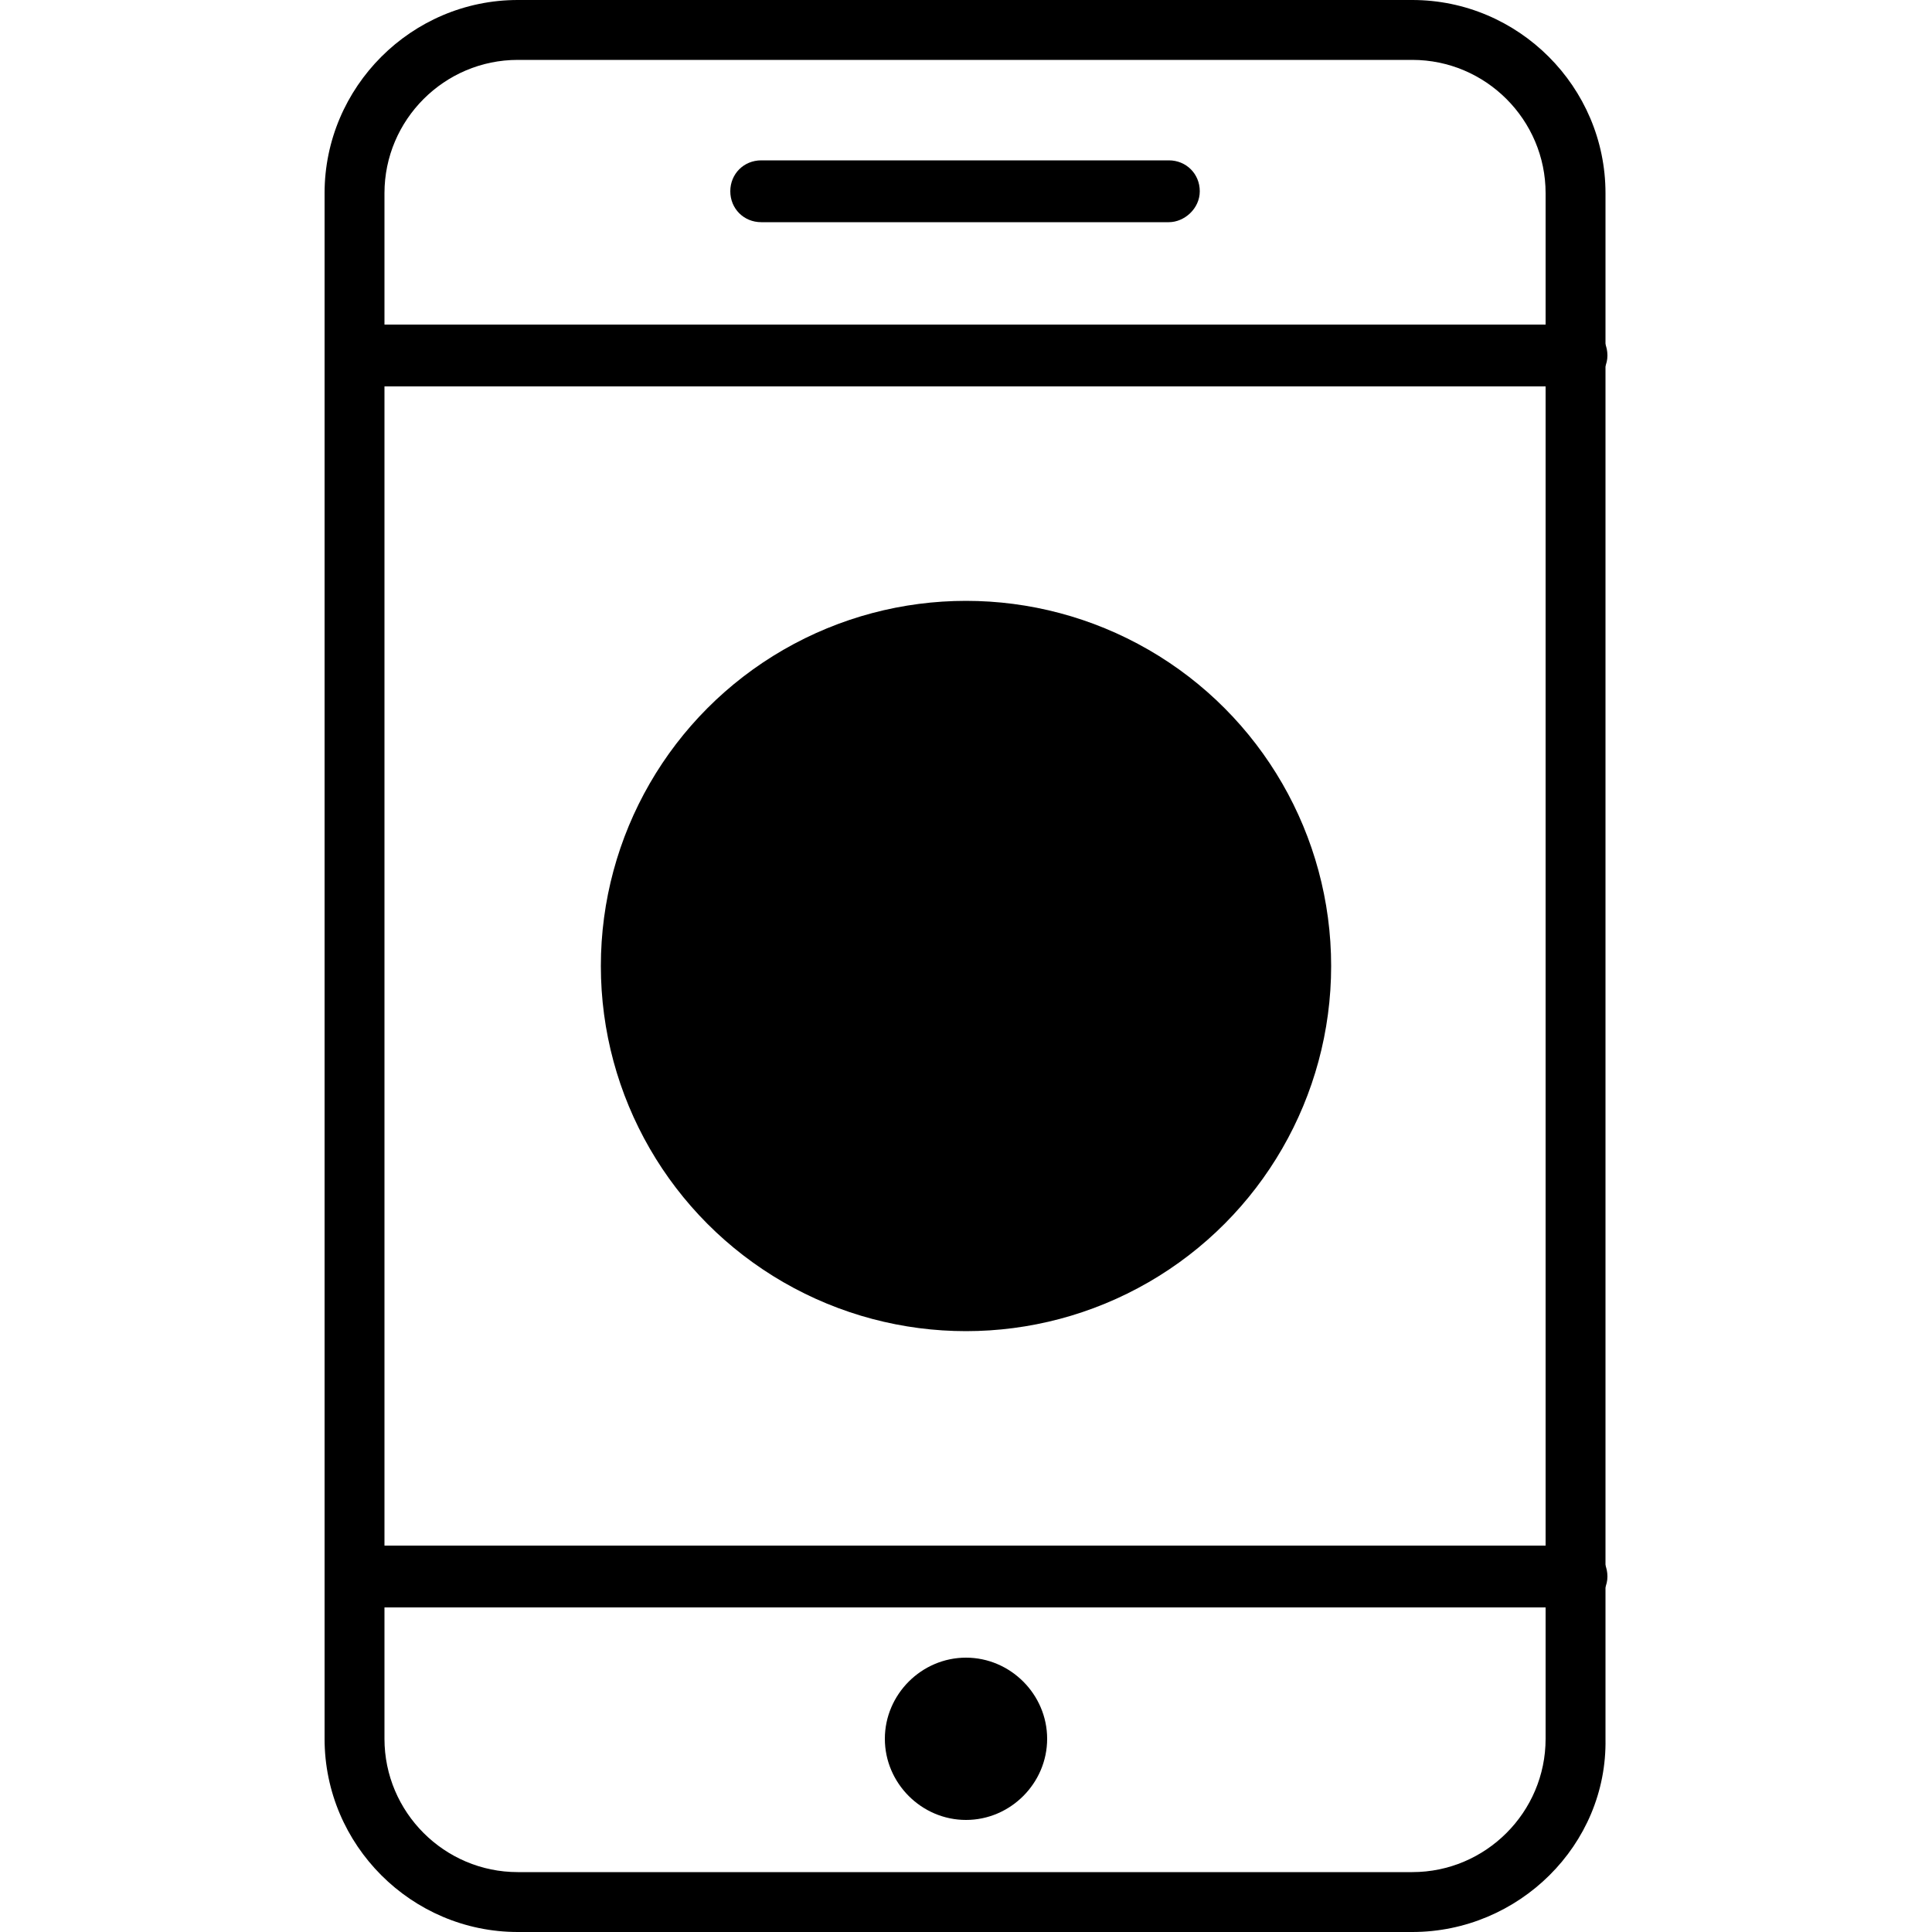
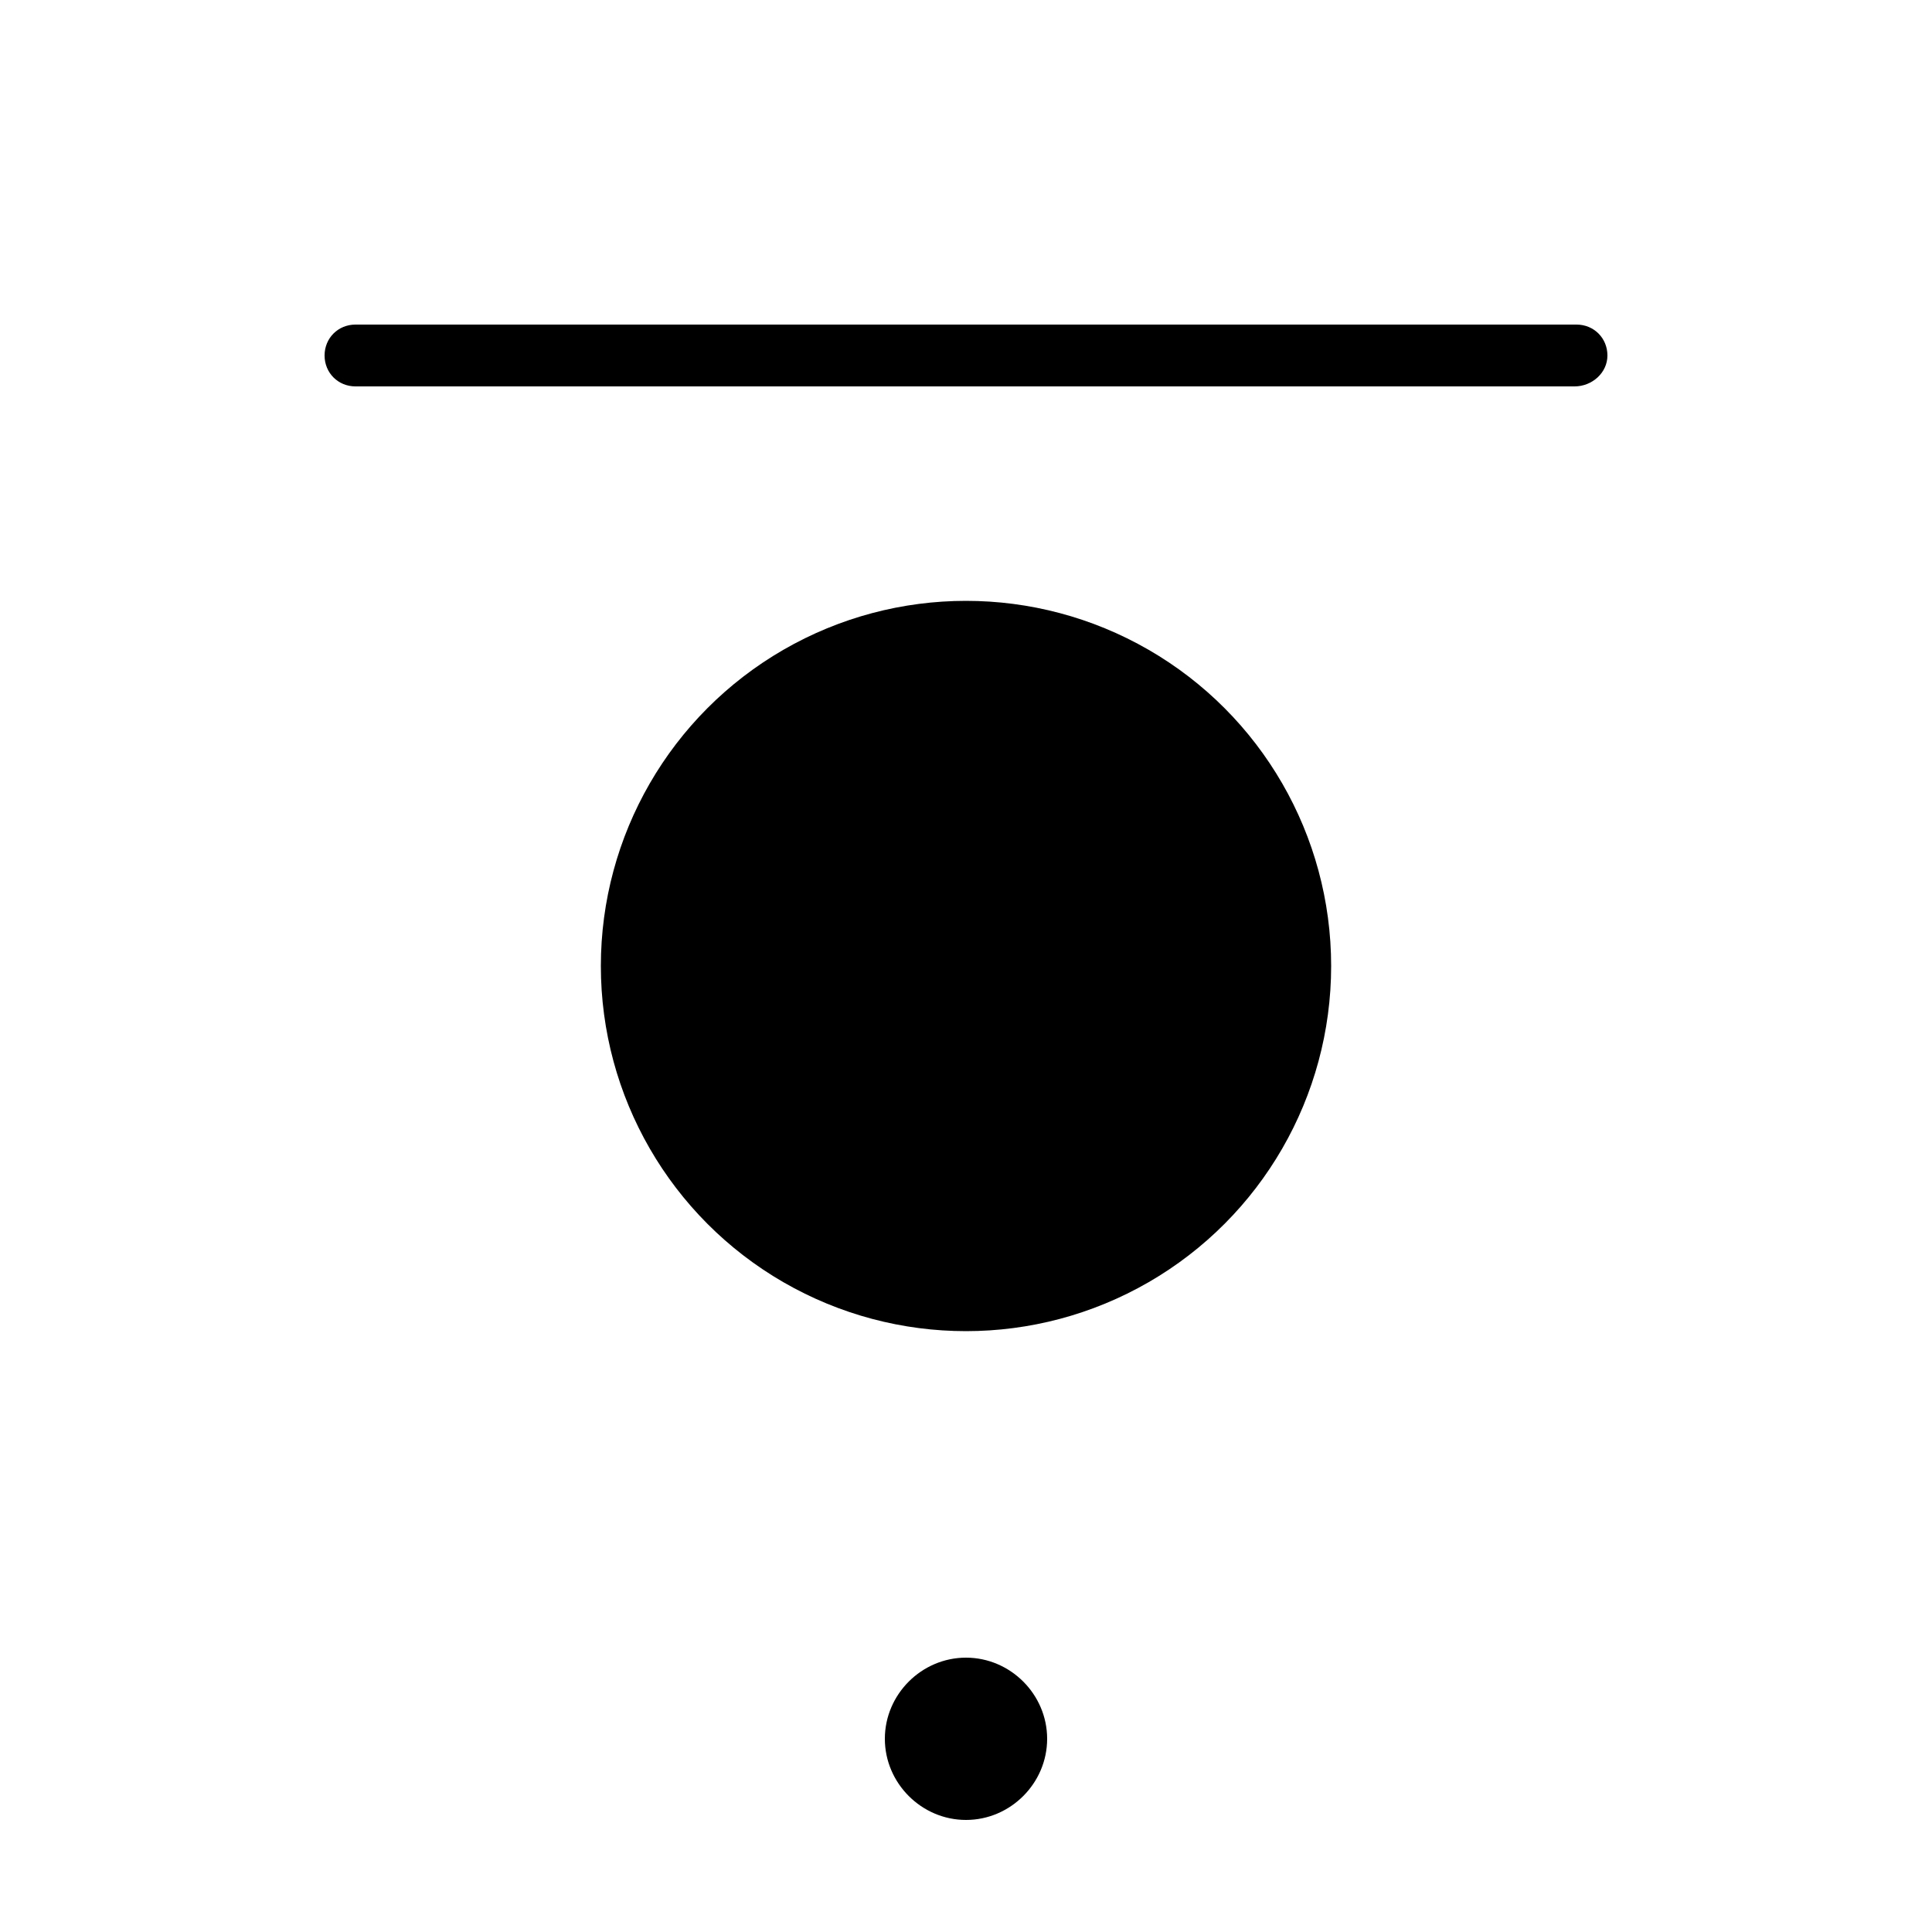
<svg xmlns="http://www.w3.org/2000/svg" version="1.1" id="Layer_1" x="0px" y="0px" viewBox="0 0 100 100" enable-background="new 0 0 100 100" xml:space="preserve">
  <g>
    <g>
-       <path d="M73.1,100H26.8c-5.5,0-10-4.5-10-10V10c0-5.5,4.5-10,10-10h46.3c5.5,0,10,4.5,10,10v80                 C83.2,95.5,78.6,100,73.1,100z M26.8,3.1c-3.8,0-6.9,3.1-6.9,6.9v80c0,3.8,3.1,6.9,6.9,6.9h46.3c3.8,0,6.9-3.1,6.9-6.9V10                 c0-3.8-3.1-6.9-6.9-6.9H26.8z" />
      <path d="M81.5,20H18.4c-0.9,0-1.6-0.7-1.6-1.6s0.7-1.6,1.6-1.6h63.2c0.9,0,1.6,0.7,1.6,1.6S82.4,20,81.5,20z" />
-       <path d="M81.5,83.2H18.4c-0.9,0-1.6-0.7-1.6-1.6s0.7-1.6,1.6-1.6h63.2c0.9,0,1.6,0.7,1.6,1.6S82.4,83.2,81.5,83.2z                 " />
      <g>
        <path d="M50,85.8c-2.3,0-4.2,1.9-4.2,4.2c0,2.3,1.9,4.2,4.2,4.2s4.2-1.9,4.2-4.2C54.2,87.7,52.3,85.8,50,85.8                     L50,85.8z" />
      </g>
-       <path d="M60.5,11.5H39.4c-0.9,0-1.6-0.7-1.6-1.6s0.7-1.6,1.6-1.6h21.1c0.9,0,1.6,0.7,1.6,1.6S61.3,11.5,60.5,11.5z                 " />
    </g>
    <circle class="has-color-alt" cx="50" cy="50" r="18.9" />
  </g>
</svg>